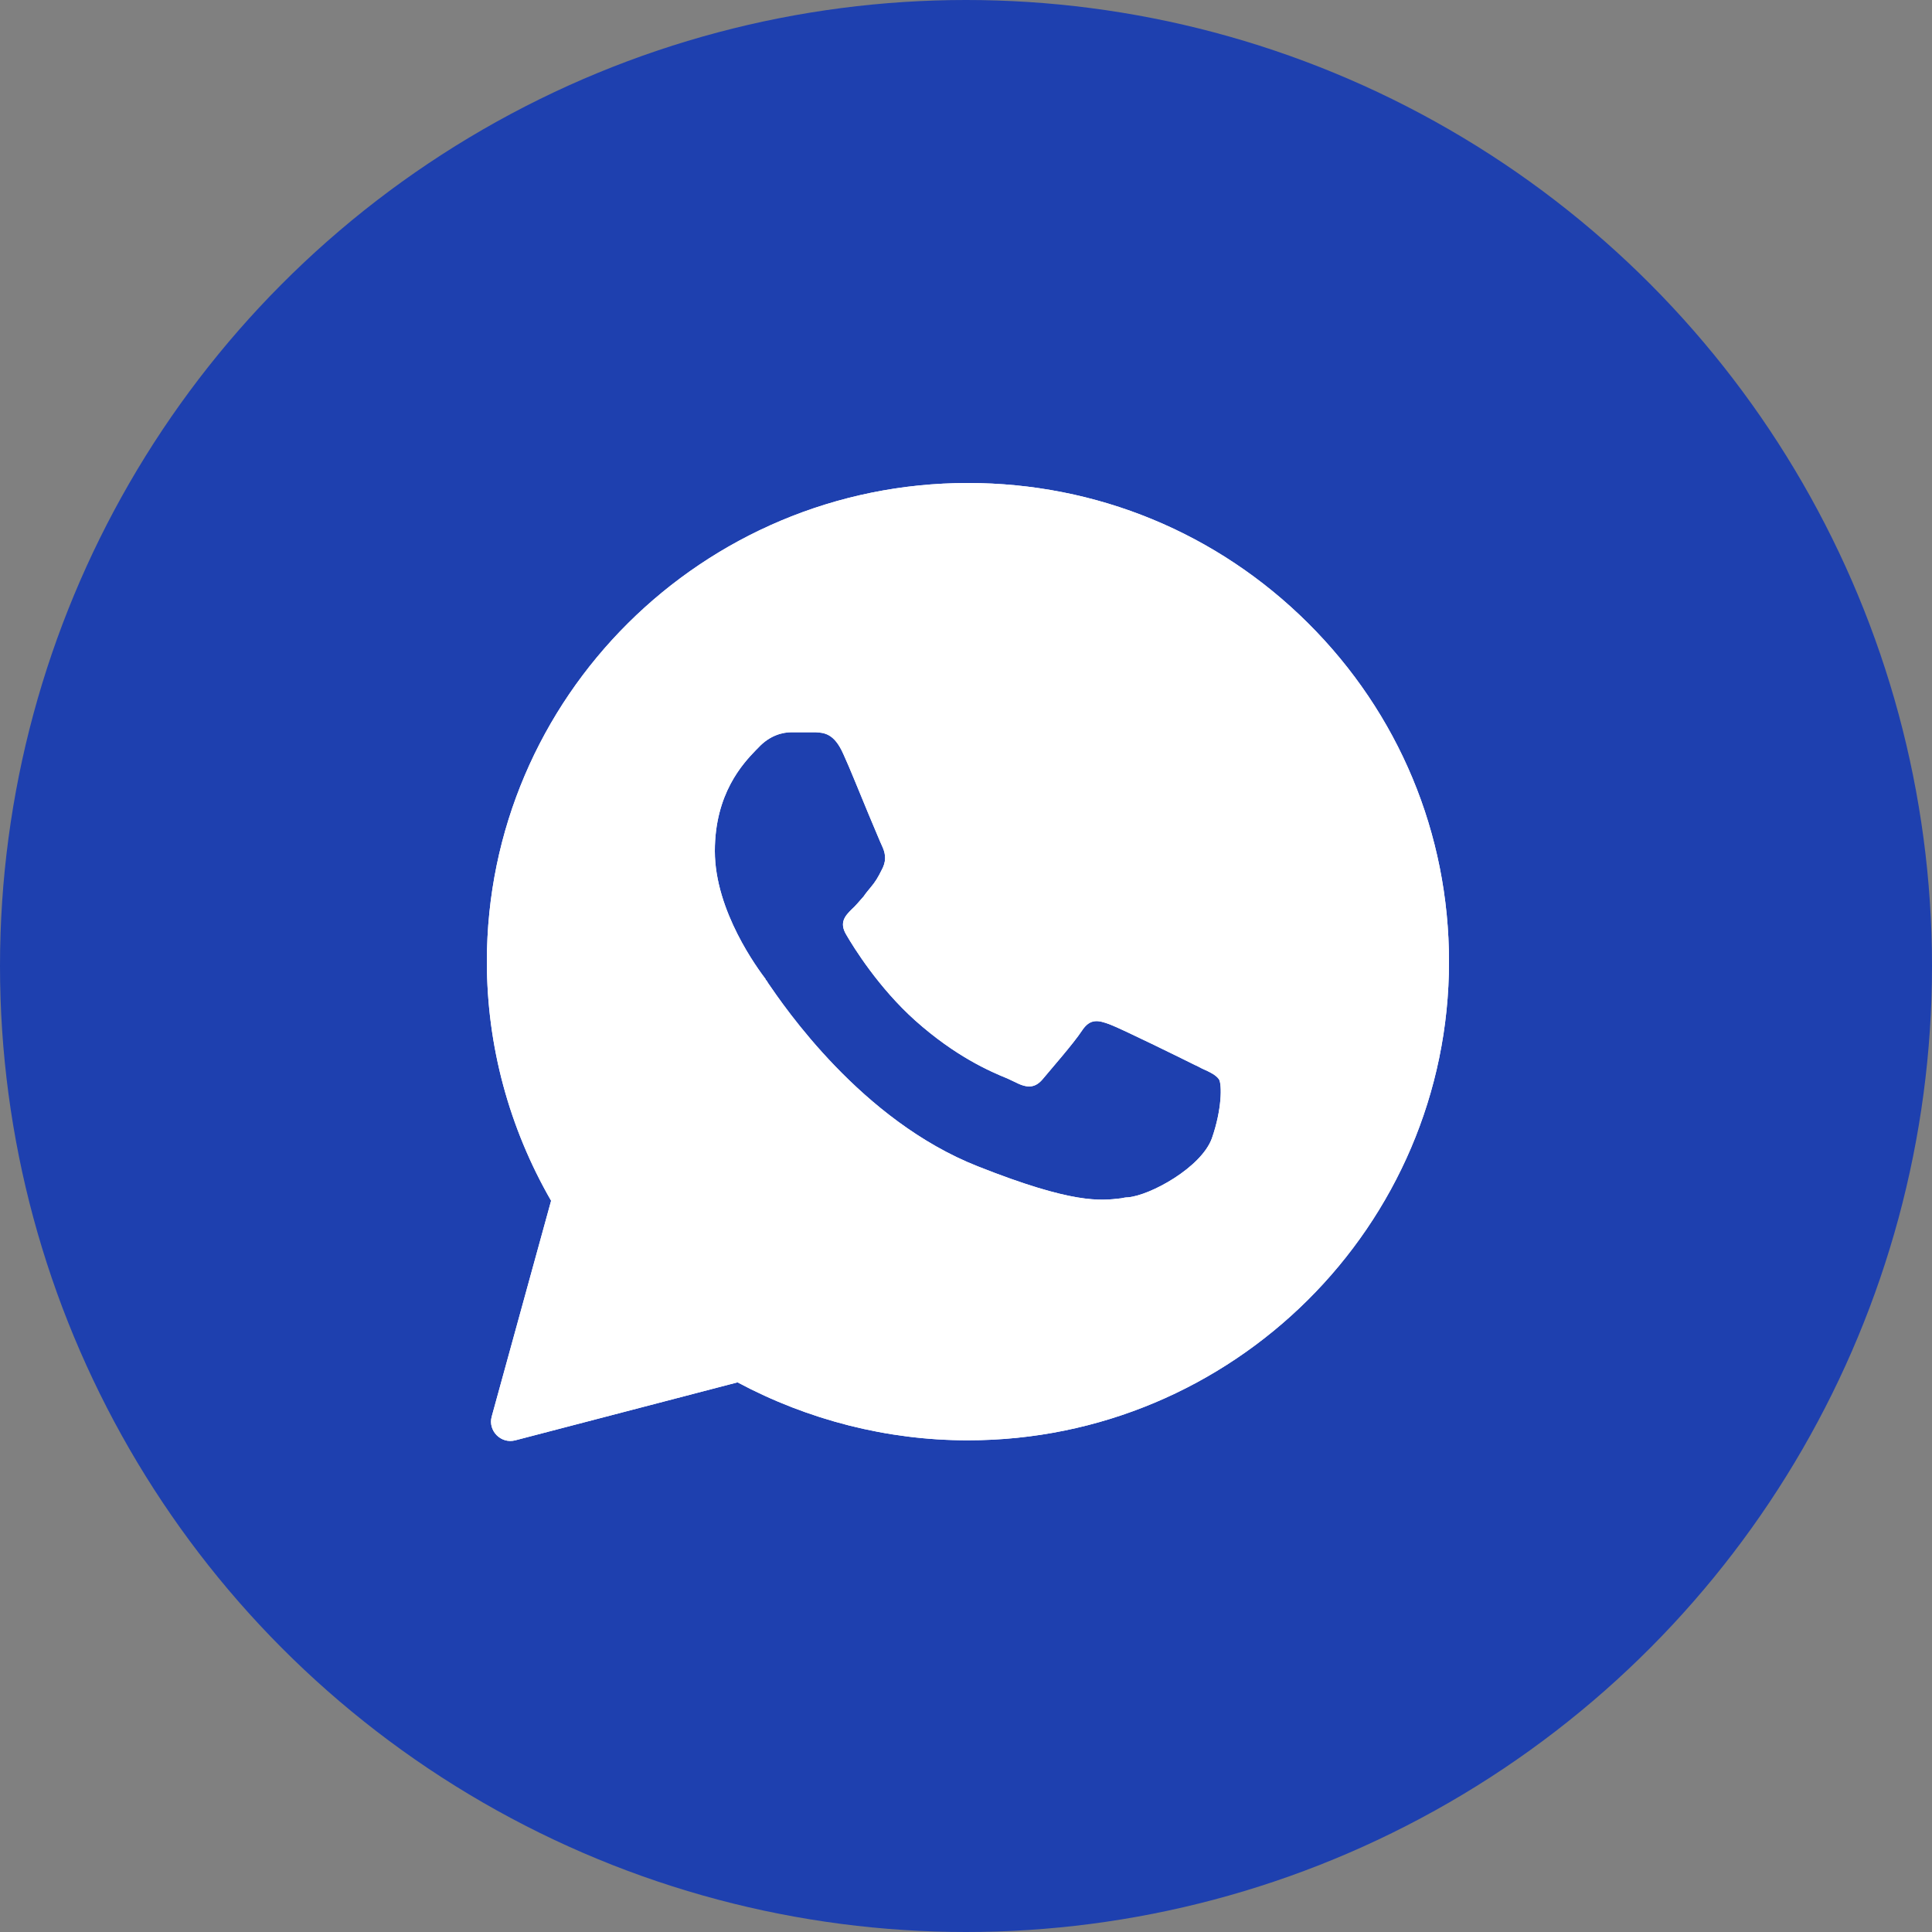
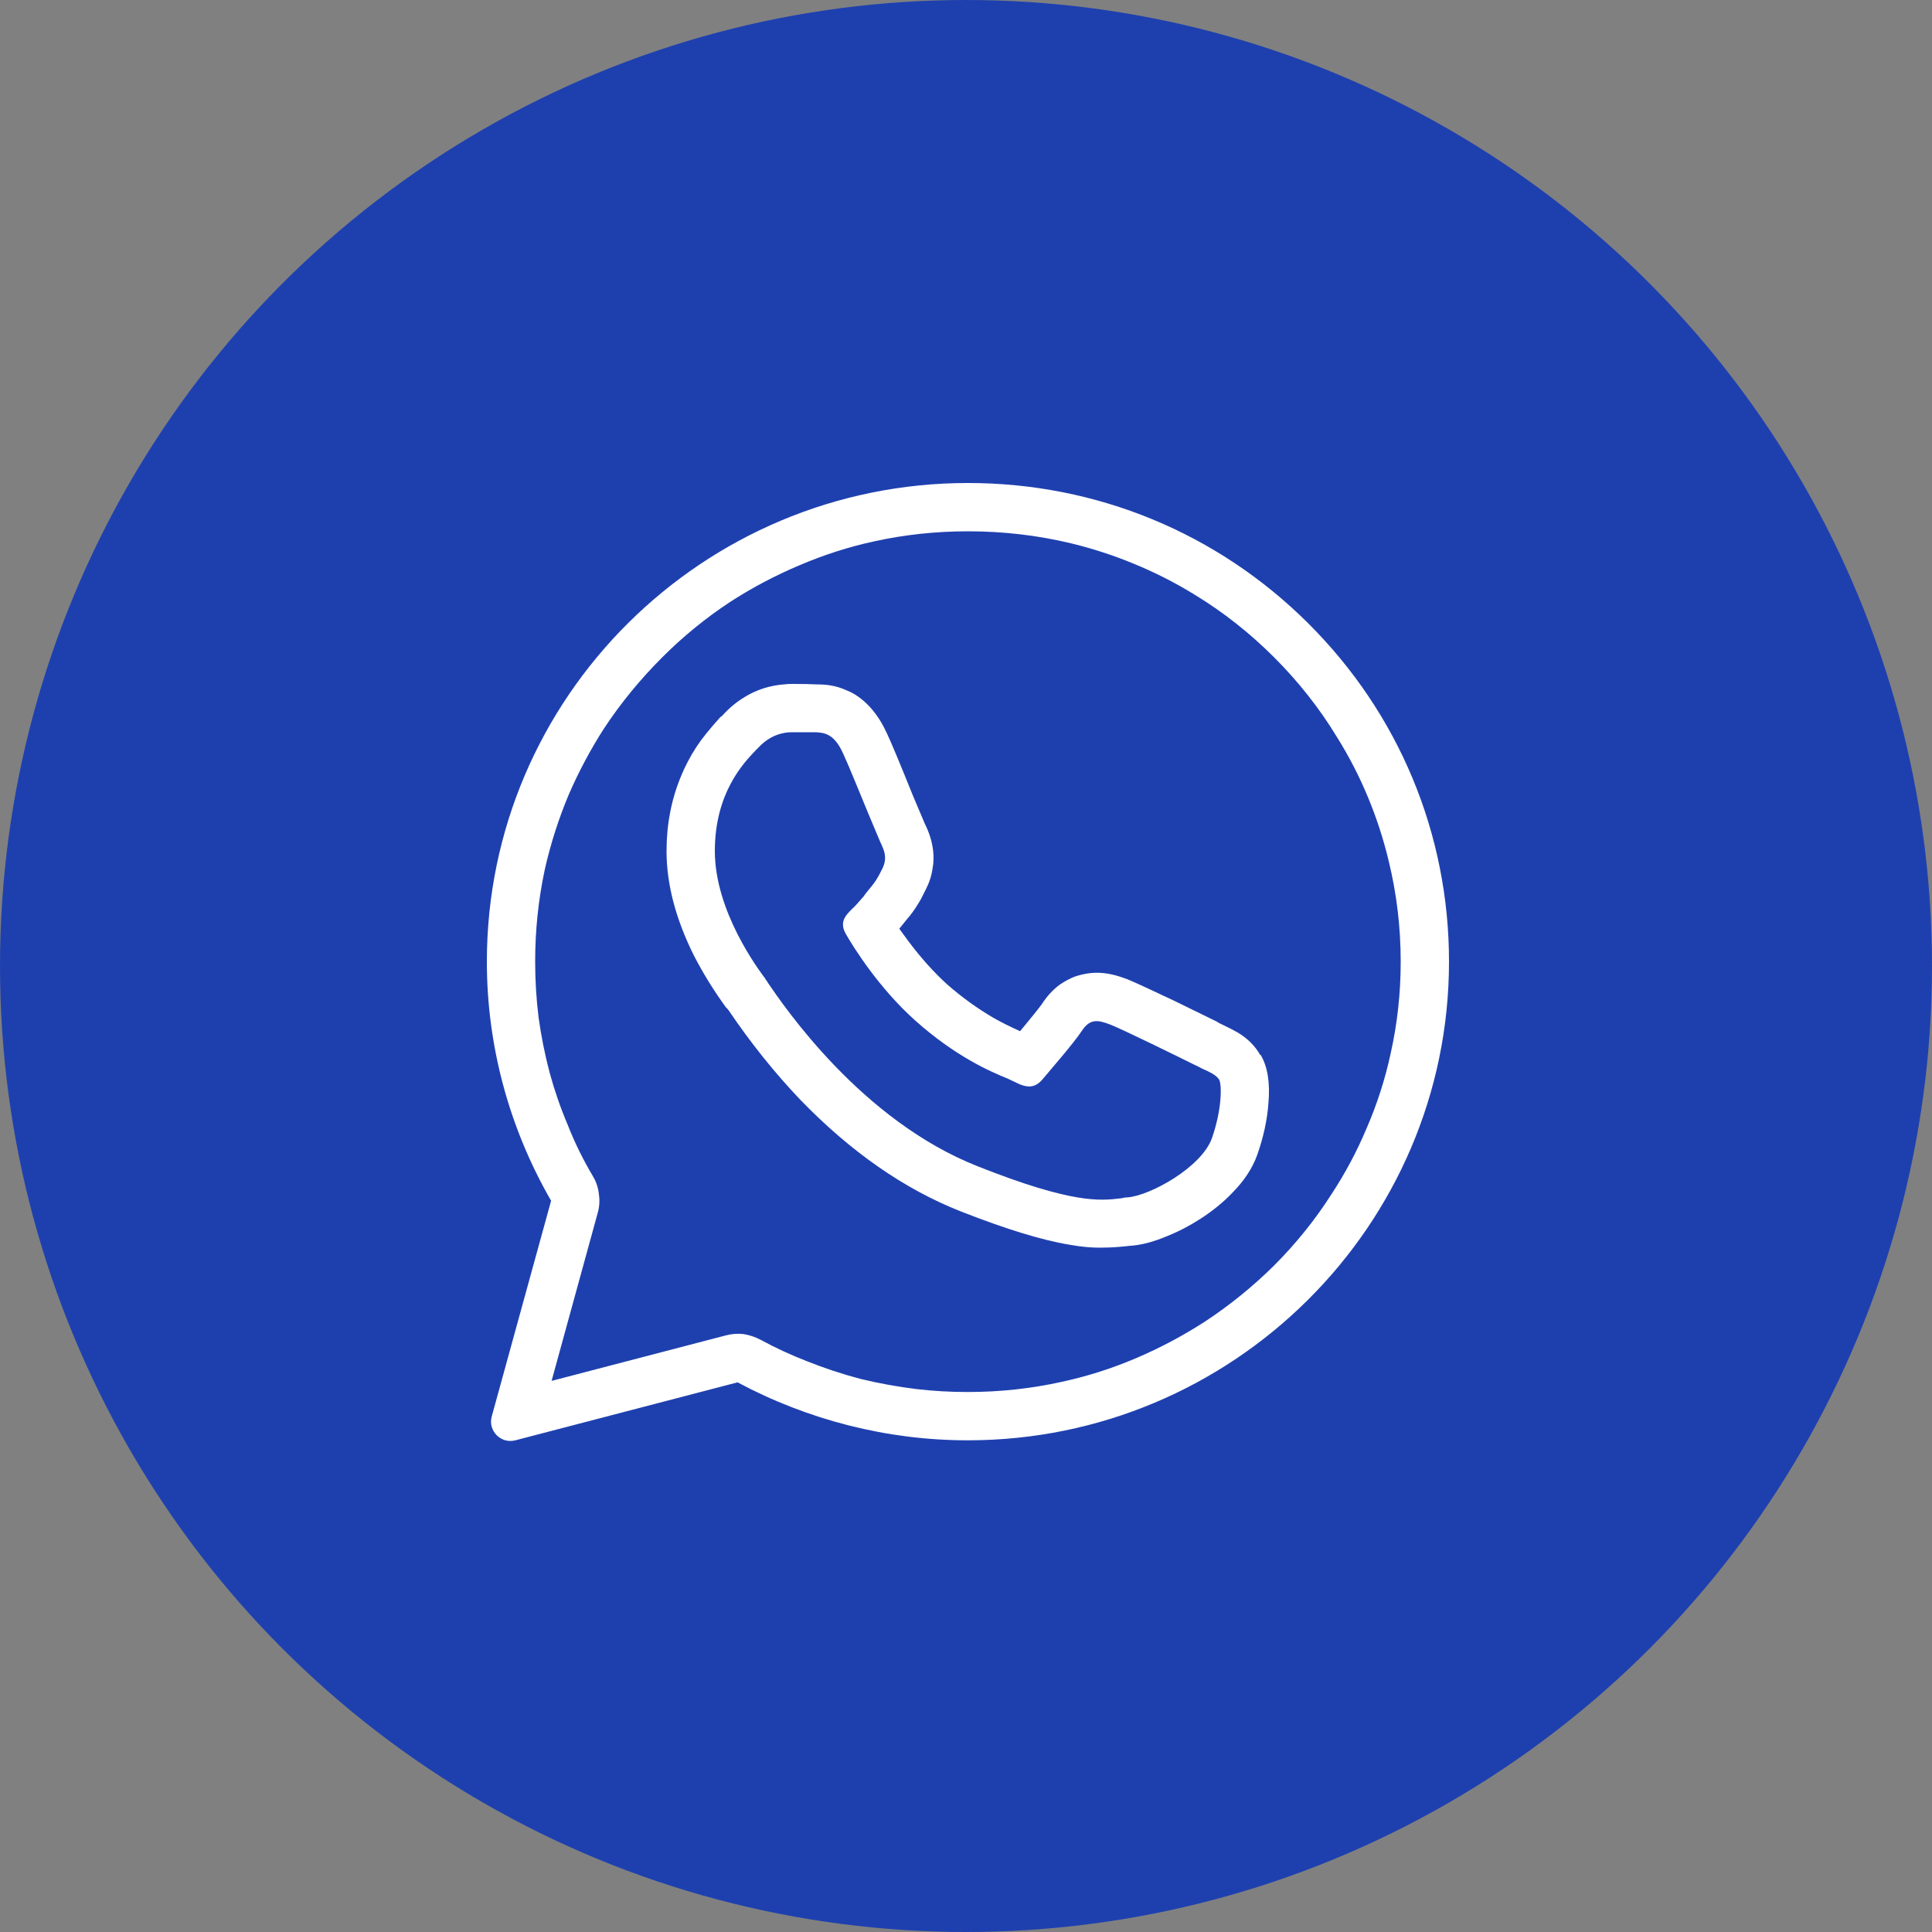
<svg xmlns="http://www.w3.org/2000/svg" width="40" height="40" viewBox="0 0 40 40" fill="none">
  <rect x="0" y="0" width="40" height="40" fill="#808080" stroke="none" />
  <desc>
			Created with Pixso.
	</desc>
  <defs />
  <circle id="Ellipse 36" cx="20" cy="20" r="20" fill="#1E40AF" fill-opacity="1" />
-   <path id="Subtract" d="M10.18 29.33C10.1 29.62 10.37 29.9 10.67 29.82L15.27 28.62C16.73 29.4 18.37 29.82 20.03 29.82L20.04 29.82C25.52 29.82 30 25.38 30 19.91C30 17.26 28.96 14.77 27.08 12.9C25.2 11.03 22.7 10 20.04 10C14.55 10 10.08 14.44 10.08 19.91C10.08 21.65 10.54 23.35 11.41 24.86L10.18 29.33ZM16.88 15.16C17.06 15.17 17.27 15.18 17.46 15.61C17.59 15.89 17.8 16.42 17.98 16.85C18.12 17.18 18.23 17.45 18.26 17.51C18.32 17.64 18.36 17.78 18.28 17.96C18.27 17.98 18.26 18 18.25 18.02C18.18 18.16 18.13 18.25 18.02 18.38C17.97 18.44 17.92 18.5 17.88 18.56C17.79 18.66 17.71 18.76 17.63 18.83C17.5 18.96 17.37 19.1 17.52 19.35C17.67 19.61 18.19 20.45 18.95 21.13C19.78 21.87 20.49 22.18 20.86 22.33C20.93 22.36 20.98 22.39 21.03 22.41C21.28 22.54 21.44 22.52 21.59 22.34C21.73 22.17 22.23 21.6 22.4 21.34C22.57 21.08 22.74 21.12 22.98 21.21C23.22 21.3 24.48 21.92 24.74 22.05C24.79 22.07 24.84 22.1 24.88 22.12C25.06 22.2 25.18 22.26 25.24 22.35C25.3 22.46 25.3 22.97 25.09 23.57C24.87 24.17 23.82 24.75 23.35 24.79C23.3 24.79 23.26 24.8 23.21 24.81C22.78 24.86 22.22 24.93 20.25 24.15C17.83 23.2 16.23 20.83 15.9 20.35C15.88 20.31 15.86 20.29 15.85 20.28L15.85 20.27C15.7 20.07 14.8 18.87 14.8 17.62C14.8 16.43 15.38 15.81 15.65 15.53C15.67 15.51 15.68 15.5 15.7 15.48C15.94 15.22 16.21 15.16 16.39 15.16C16.56 15.16 16.73 15.16 16.88 15.16Z" fill="#FFFFFF" fill-opacity="1" fill-rule="evenodd" />
  <path id="Subtract" d="M11.41 24.86L10.18 29.33C10.1 29.62 10.37 29.9 10.67 29.82L15.27 28.62C16.73 29.4 18.37 29.82 20.03 29.82L20.04 29.82C25.52 29.82 30 25.38 30 19.91C30 17.26 28.96 14.77 27.08 12.9C25.2 11.03 22.7 10 20.04 10C14.55 10 10.08 14.44 10.08 19.91C10.08 21.65 10.54 23.35 11.41 24.86ZM11.42 28.59L15.02 27.65Q15.2 27.6 15.39 27.62Q15.58 27.65 15.75 27.74Q16.21 27.99 16.7 28.18Q17.25 28.4 17.82 28.55Q18.4 28.69 18.98 28.76Q19.5 28.82 20.03 28.82L20.04 28.82Q21.03 28.82 21.98 28.61Q22.77 28.44 23.52 28.12Q24.27 27.8 24.95 27.36Q25.71 26.86 26.37 26.21Q27.06 25.52 27.57 24.72Q27.99 24.08 28.29 23.37Q28.62 22.61 28.79 21.82Q29 20.89 29 19.91Q29 18.84 28.75 17.82Q28.59 17.15 28.32 16.5Q28.05 15.85 27.68 15.26Q27.14 14.37 26.38 13.61Q25.62 12.85 24.73 12.31Q24.13 11.94 23.47 11.67Q22.84 11.41 22.18 11.25Q21.14 11 20.04 11Q19.04 11 18.09 11.21Q17.31 11.38 16.56 11.7Q15.8 12.02 15.12 12.46Q14.36 12.96 13.71 13.61Q13.02 14.3 12.5 15.09Q12.09 15.73 11.78 16.44Q11.46 17.2 11.28 18Q11.08 18.93 11.08 19.91Q11.08 20.49 11.15 21.06Q11.23 21.64 11.38 22.21Q11.53 22.76 11.75 23.28Q11.97 23.84 12.28 24.36Q12.38 24.53 12.4 24.73Q12.43 24.93 12.37 25.13L11.42 28.59ZM17.19 14.19Q17.07 14.17 16.91 14.17Q16.75 14.16 16.39 14.16Q16.31 14.16 16.23 14.17Q15.96 14.19 15.7 14.29Q15.55 14.35 15.42 14.43Q15.17 14.58 14.97 14.8L14.93 14.84Q14.92 14.84 14.92 14.84Q14.74 15.04 14.62 15.19Q14.4 15.46 14.24 15.77Q14.16 15.92 14.1 16.07Q13.8 16.79 13.8 17.62Q13.8 18.65 14.37 19.79Q14.66 20.35 15.04 20.87Q15.05 20.87 15.05 20.87Q15.05 20.88 15.08 20.91Q15.77 21.93 16.57 22.77Q18.14 24.39 19.89 25.08Q21.29 25.63 22.14 25.77Q22.52 25.84 22.85 25.83Q23.05 25.83 23.33 25.8Q23.41 25.79 23.44 25.79Q23.77 25.76 24.17 25.59Q24.52 25.45 24.86 25.23Q25.23 24.99 25.5 24.71Q25.88 24.33 26.03 23.91Q26.22 23.37 26.26 22.86Q26.32 22.21 26.1 21.84L26.09 21.84Q25.93 21.56 25.63 21.38Q25.53 21.32 25.32 21.22Q25.23 21.18 25.19 21.15Q24.82 20.97 24.29 20.71Q23.53 20.35 23.33 20.27Q23.17 20.21 23.04 20.18Q22.79 20.12 22.55 20.15Q22.4 20.17 22.25 20.22Q22.1 20.28 21.95 20.38Q21.73 20.54 21.57 20.79Q21.46 20.94 21.12 21.35Q20.81 21.21 20.58 21.08Q20.08 20.79 19.62 20.39Q19.2 20.01 18.81 19.49Q18.71 19.35 18.62 19.23Q18.63 19.21 18.65 19.19Q18.73 19.09 18.77 19.04Q18.91 18.88 19.01 18.71Q19.07 18.62 19.15 18.45L19.18 18.39Q19.28 18.19 19.31 17.97Q19.34 17.8 19.32 17.62Q19.29 17.34 19.15 17.06Q19.14 17.04 18.9 16.47Q18.51 15.5 18.37 15.2Q18.11 14.62 17.67 14.36Q17.6 14.32 17.52 14.29Q17.37 14.22 17.19 14.19ZM16.88 15.16C17.06 15.17 17.27 15.18 17.46 15.61C17.59 15.89 17.8 16.42 17.98 16.85C18.12 17.18 18.23 17.45 18.26 17.51C18.32 17.64 18.36 17.78 18.28 17.96C18.27 17.98 18.26 18 18.25 18.02C18.18 18.16 18.13 18.25 18.02 18.38C17.97 18.44 17.92 18.5 17.88 18.56C17.79 18.66 17.71 18.76 17.63 18.83C17.5 18.96 17.37 19.1 17.52 19.35C17.67 19.61 18.19 20.45 18.95 21.13C19.78 21.87 20.49 22.18 20.86 22.33C20.93 22.36 20.98 22.39 21.03 22.41C21.28 22.54 21.44 22.52 21.59 22.34C21.73 22.17 22.23 21.6 22.4 21.34C22.57 21.08 22.74 21.12 22.98 21.21C23.22 21.3 24.48 21.92 24.74 22.05C24.79 22.07 24.84 22.1 24.88 22.12C25.06 22.2 25.18 22.26 25.24 22.35C25.3 22.46 25.3 22.97 25.09 23.57C24.87 24.17 23.82 24.75 23.35 24.79C23.3 24.79 23.26 24.8 23.21 24.81C22.78 24.86 22.22 24.93 20.25 24.15C17.83 23.2 16.23 20.83 15.9 20.35C15.88 20.31 15.86 20.29 15.85 20.28L15.85 20.27C15.7 20.07 14.8 18.87 14.8 17.62C14.8 16.43 15.38 15.81 15.65 15.53C15.67 15.51 15.68 15.5 15.7 15.48C15.94 15.22 16.21 15.16 16.39 15.16C16.56 15.16 16.73 15.16 16.88 15.16Z" fill="#FFFFFF" fill-opacity="1" fill-rule="evenodd" />
</svg>